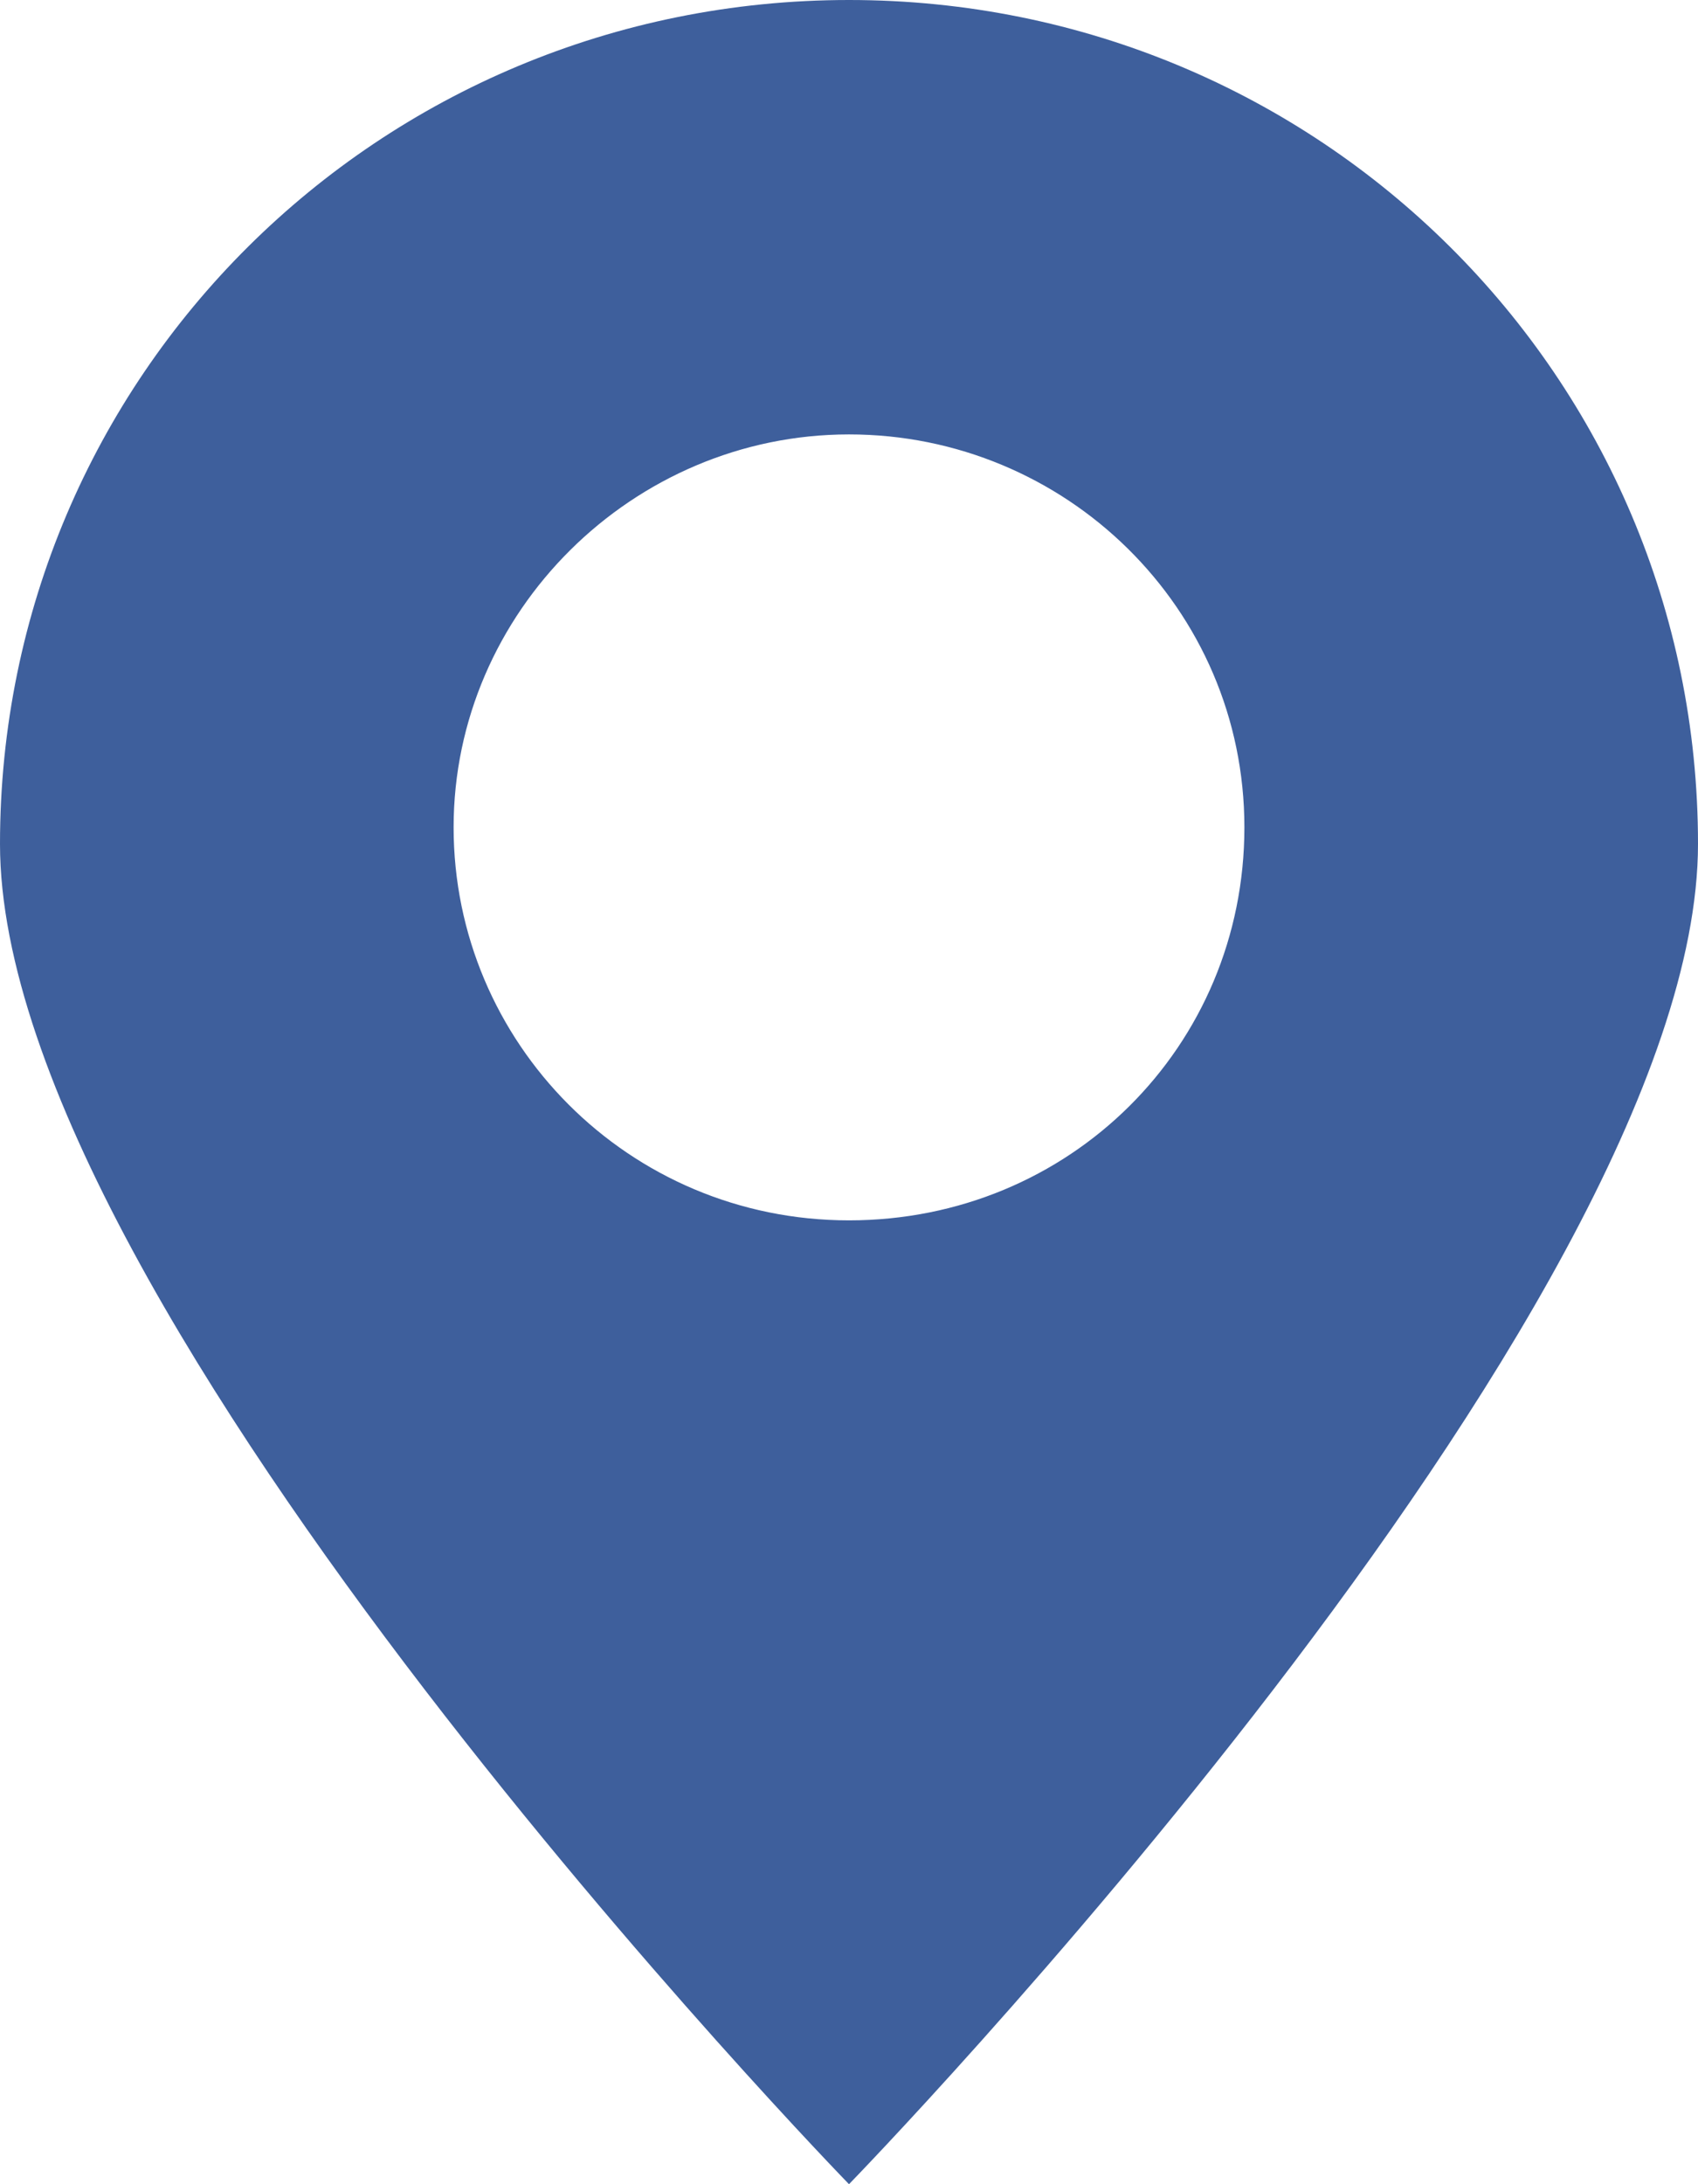
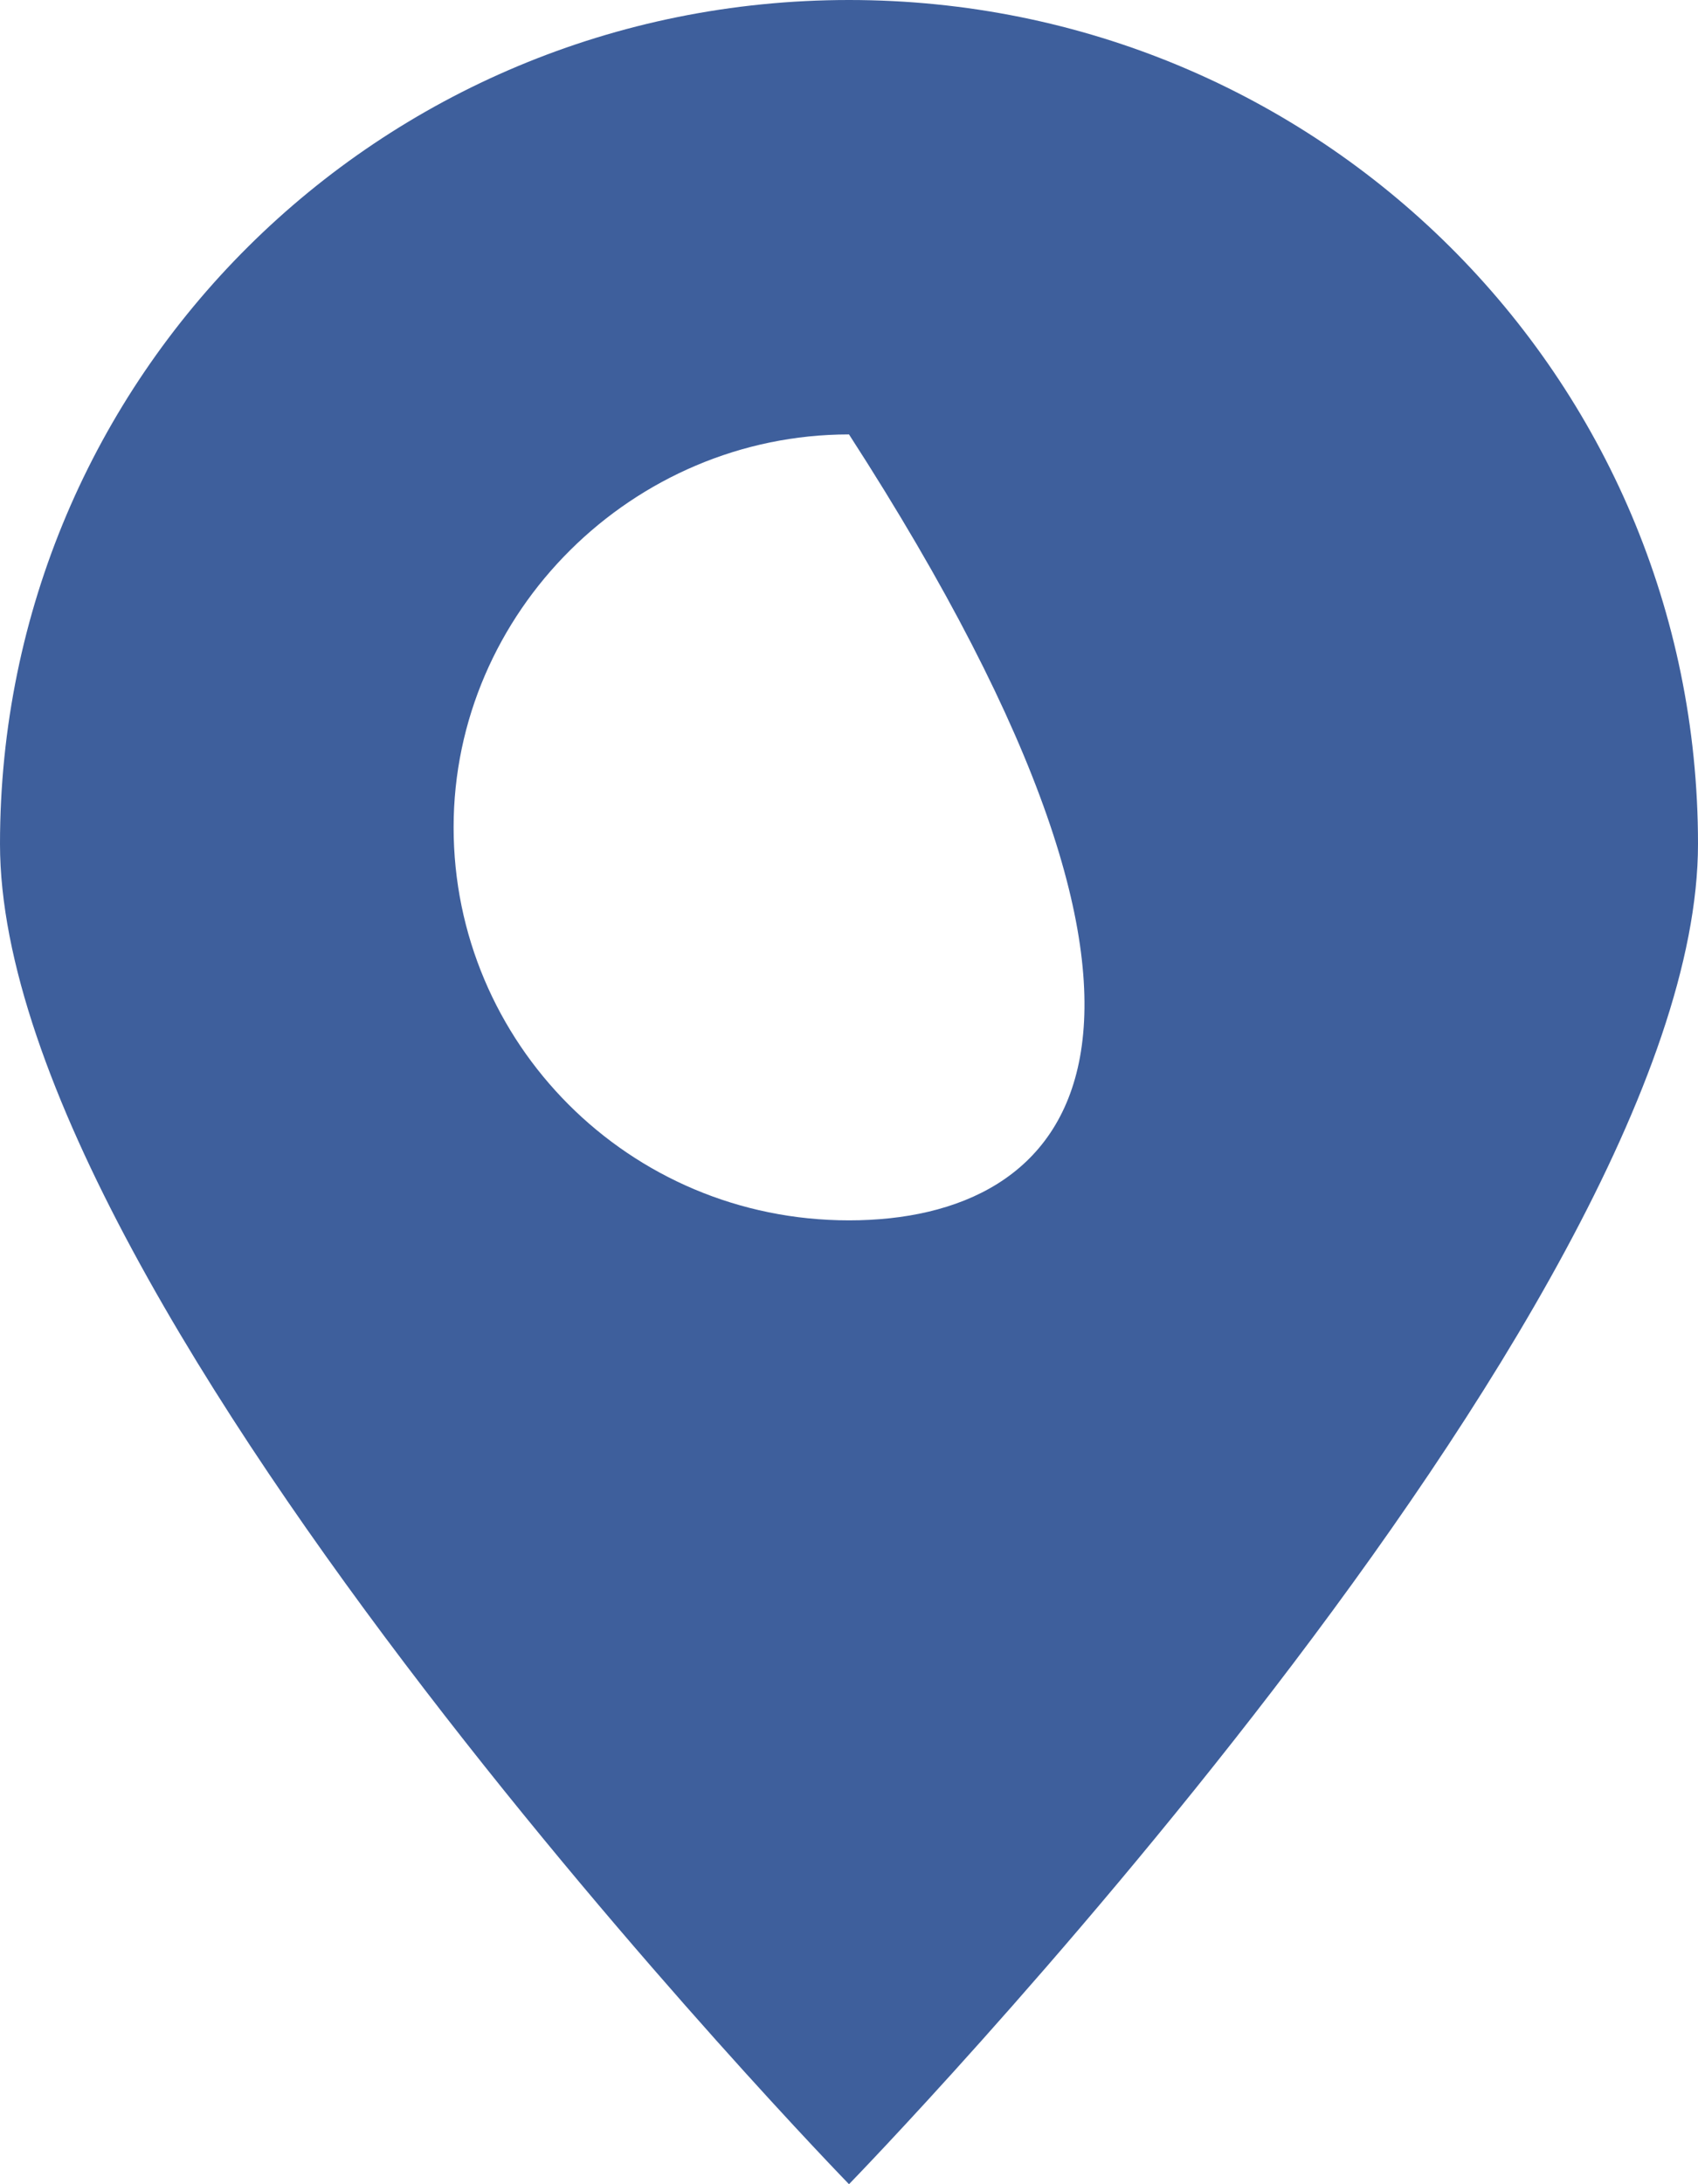
<svg xmlns="http://www.w3.org/2000/svg" width="14" height="18" viewBox="0 0 14 18" fill="none">
-   <path d="M14 6.955C14 3.102 10.877 0 7 0C3.123 0 0 3.102 0 6.955C0 10.807 7 18 7 18C7 18 14 10.807 14 6.955ZM3.74 6.818C3.74 5.045 5.216 3.58 7 3.58C8.784 3.58 10.26 5.011 10.26 6.818C10.26 8.625 8.819 10.057 7 10.057C5.181 10.057 3.74 8.591 3.74 6.818Z" fill="#3E5F9C" />
+   <path d="M14 6.955C14 3.102 10.877 0 7 0C3.123 0 0 3.102 0 6.955C0 10.807 7 18 7 18C7 18 14 10.807 14 6.955ZM3.74 6.818C3.74 5.045 5.216 3.58 7 3.58C10.26 8.625 8.819 10.057 7 10.057C5.181 10.057 3.74 8.591 3.74 6.818Z" fill="#3E5F9C" />
</svg>